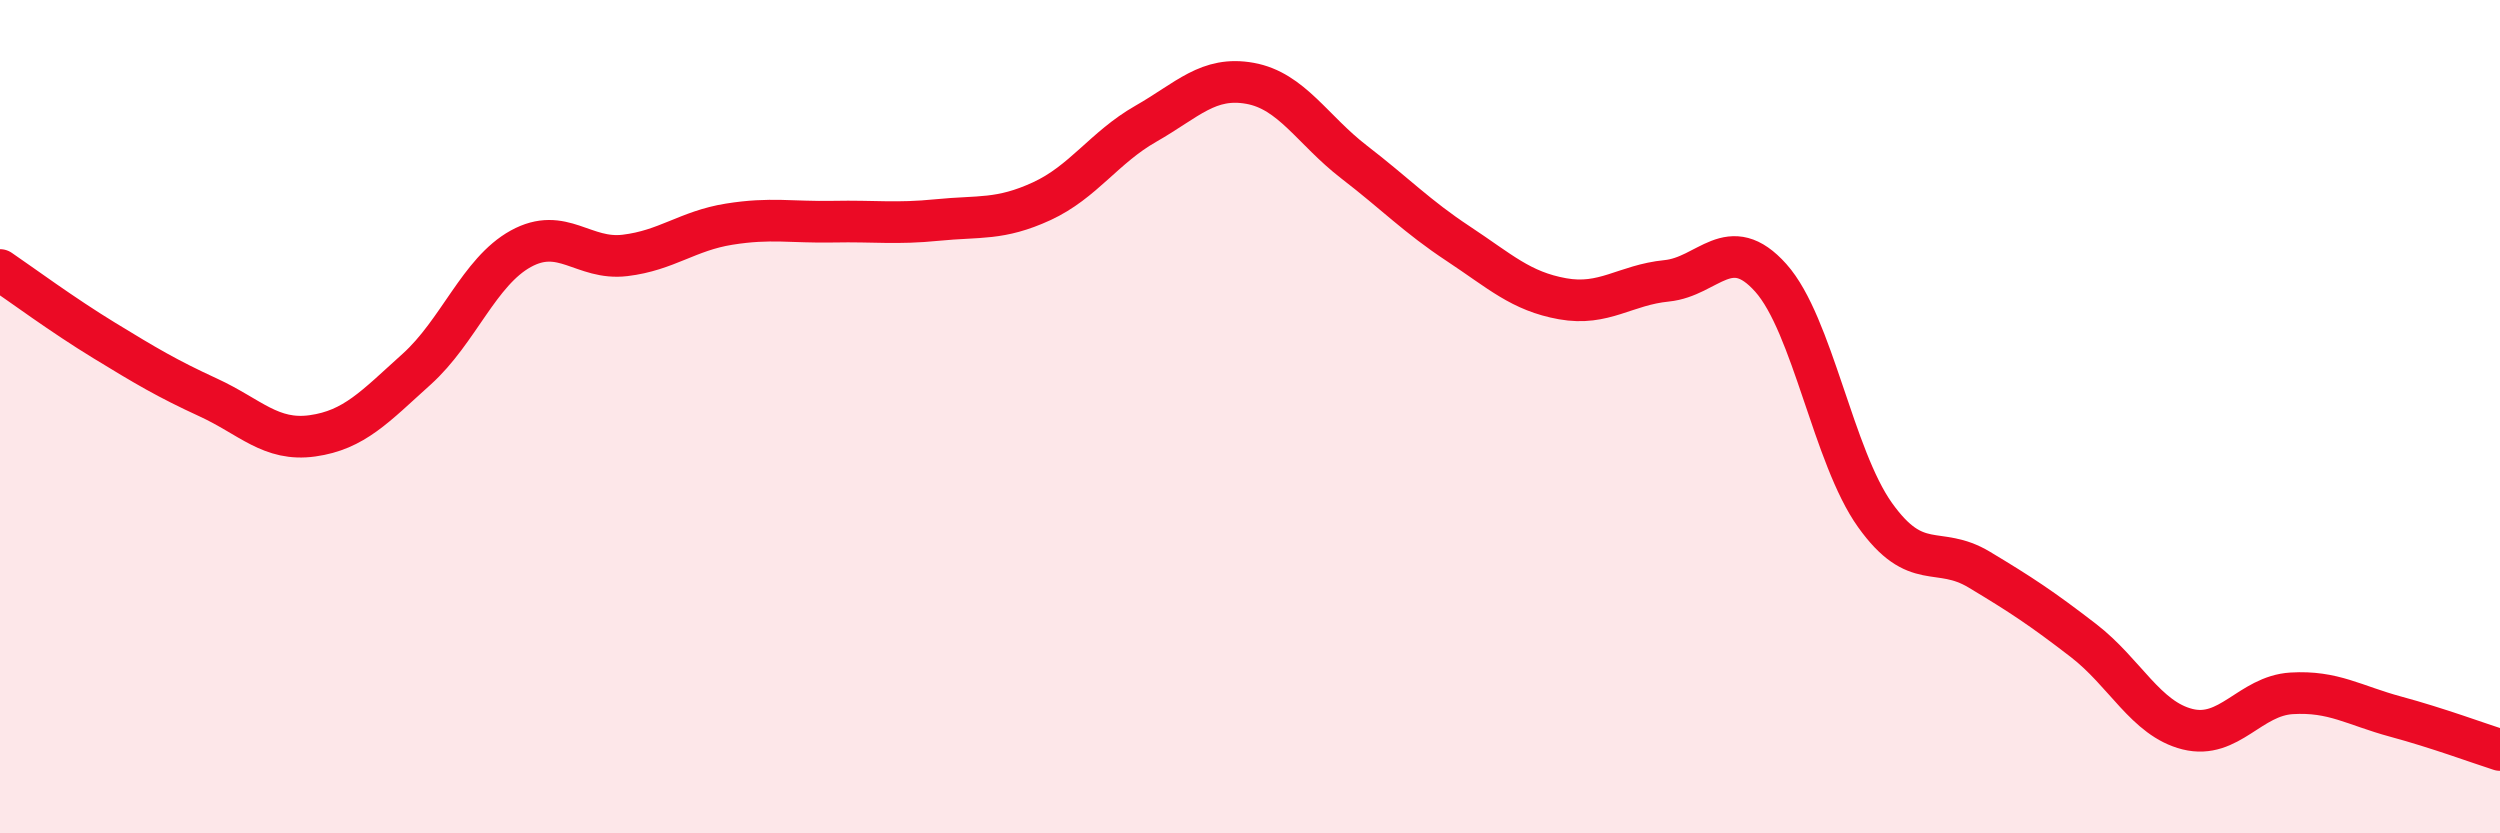
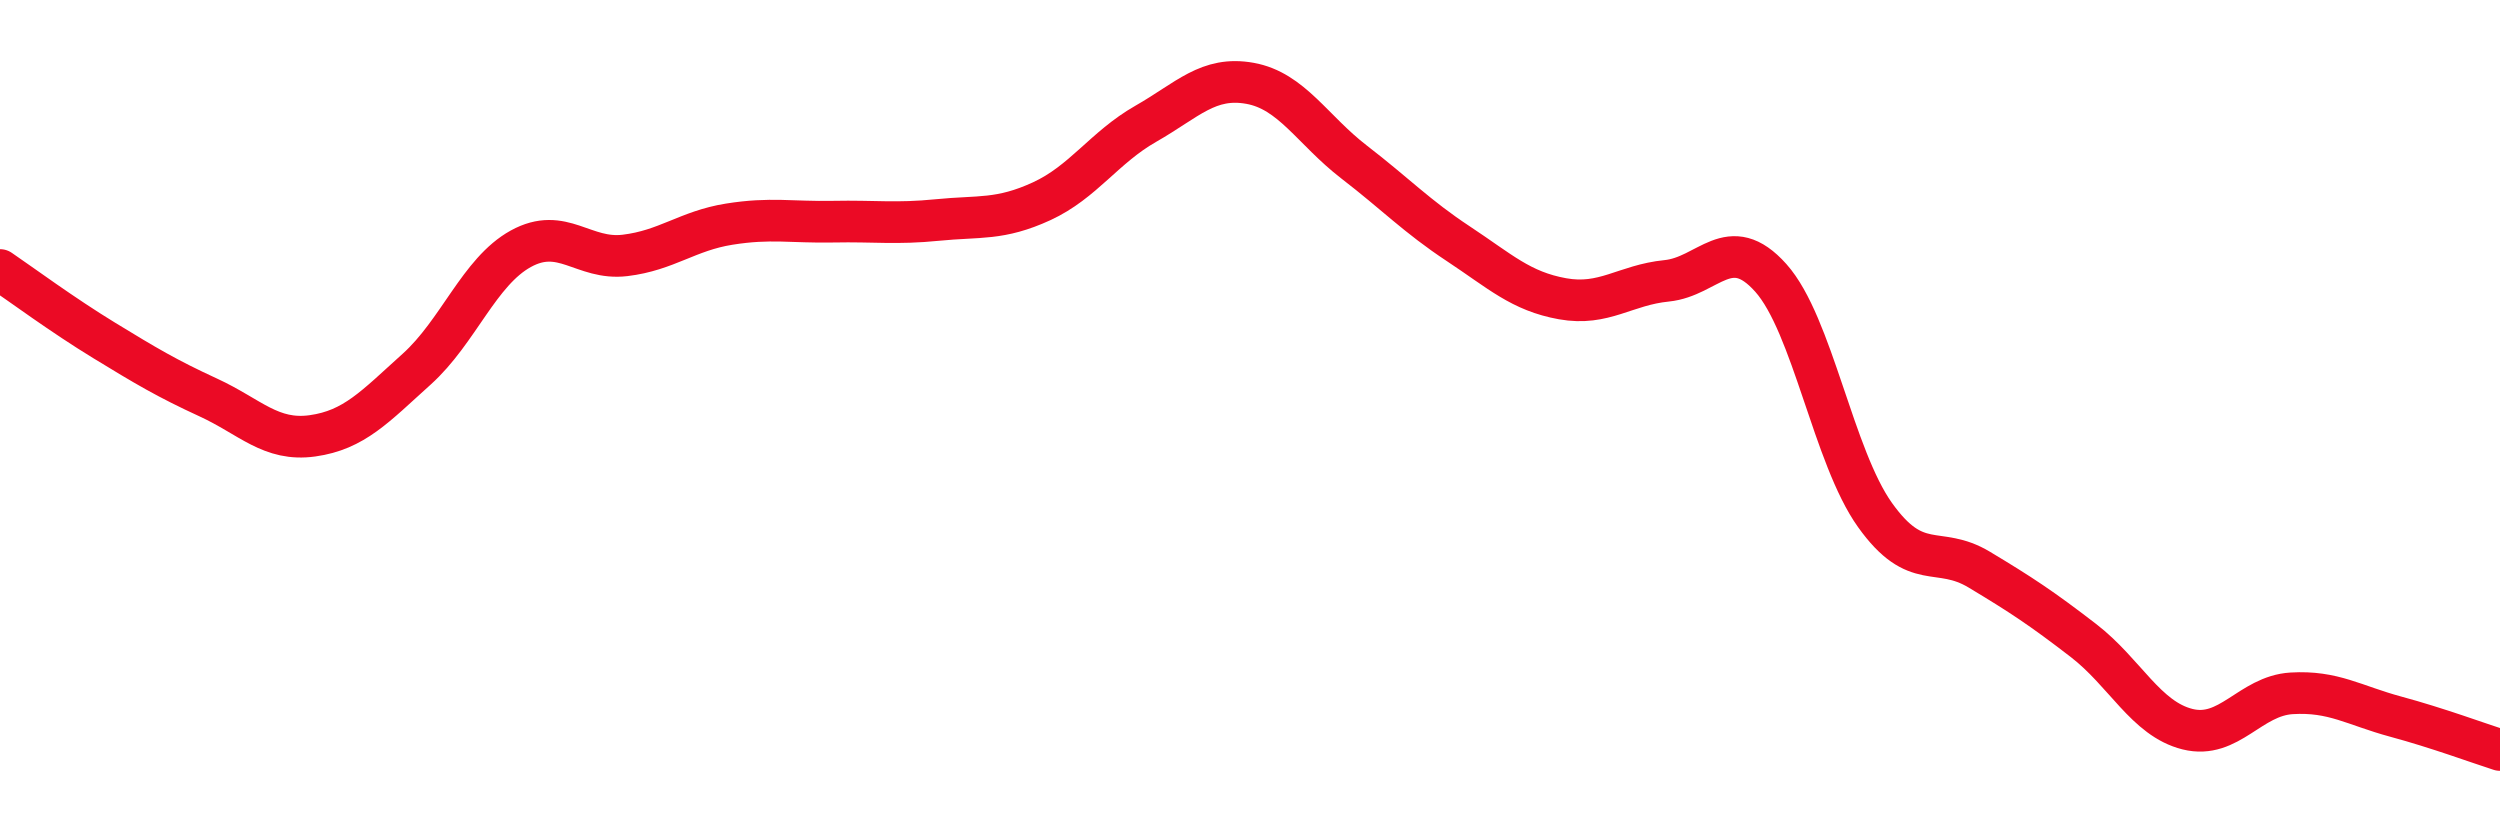
<svg xmlns="http://www.w3.org/2000/svg" width="60" height="20" viewBox="0 0 60 20">
-   <path d="M 0,6.48 C 0.5,6.82 1.5,7.56 2.5,8.17 C 3.5,8.78 4,9.08 5,9.54 C 6,10 6.5,10.6 7.5,10.46 C 8.5,10.32 9,9.76 10,8.86 C 11,7.96 11.5,6.52 12.5,5.97 C 13.5,5.42 14,6.25 15,6.13 C 16,6.01 16.5,5.54 17.5,5.38 C 18.5,5.22 19,5.34 20,5.32 C 21,5.3 21.5,5.38 22.5,5.28 C 23.5,5.18 24,5.29 25,4.83 C 26,4.37 26.5,3.54 27.5,2.97 C 28.5,2.4 29,1.82 30,2 C 31,2.18 31.5,3.12 32.5,3.89 C 33.5,4.66 34,5.19 35,5.85 C 36,6.51 36.5,6.99 37.5,7.17 C 38.5,7.35 39,6.84 40,6.74 C 41,6.64 41.5,5.55 42.5,6.67 C 43.5,7.79 44,10.96 45,12.36 C 46,13.76 46.5,13.07 47.5,13.67 C 48.5,14.27 49,14.6 50,15.37 C 51,16.14 51.5,17.25 52.5,17.5 C 53.5,17.75 54,16.7 55,16.64 C 56,16.58 56.5,16.93 57.5,17.2 C 58.5,17.47 59.5,17.84 60,18L60 20L0 20Z" fill="#EB0A25" opacity="0.1" stroke-linecap="round" stroke-linejoin="round" />
  <path d="M 0,6.48 C 0.5,6.82 1.5,7.56 2.5,8.17 C 3.5,8.78 4,9.08 5,9.54 C 6,10 6.5,10.6 7.5,10.46 C 8.5,10.32 9,9.76 10,8.86 C 11,7.96 11.5,6.52 12.5,5.97 C 13.5,5.42 14,6.25 15,6.13 C 16,6.01 16.5,5.54 17.5,5.38 C 18.5,5.22 19,5.34 20,5.32 C 21,5.3 21.5,5.38 22.5,5.28 C 23.5,5.18 24,5.29 25,4.83 C 26,4.37 26.5,3.54 27.5,2.97 C 28.5,2.4 29,1.82 30,2 C 31,2.18 31.5,3.12 32.5,3.89 C 33.5,4.66 34,5.19 35,5.85 C 36,6.51 36.5,6.99 37.5,7.17 C 38.5,7.35 39,6.84 40,6.74 C 41,6.64 41.5,5.55 42.5,6.67 C 43.5,7.79 44,10.96 45,12.36 C 46,13.76 46.5,13.07 47.5,13.67 C 48.5,14.27 49,14.6 50,15.37 C 51,16.14 51.5,17.25 52.5,17.5 C 53.5,17.75 54,16.7 55,16.64 C 56,16.58 56.5,16.93 57.5,17.2 C 58.5,17.47 59.5,17.84 60,18" stroke="#EB0A25" stroke-width="1" fill="none" stroke-linecap="round" stroke-linejoin="round" />
</svg>